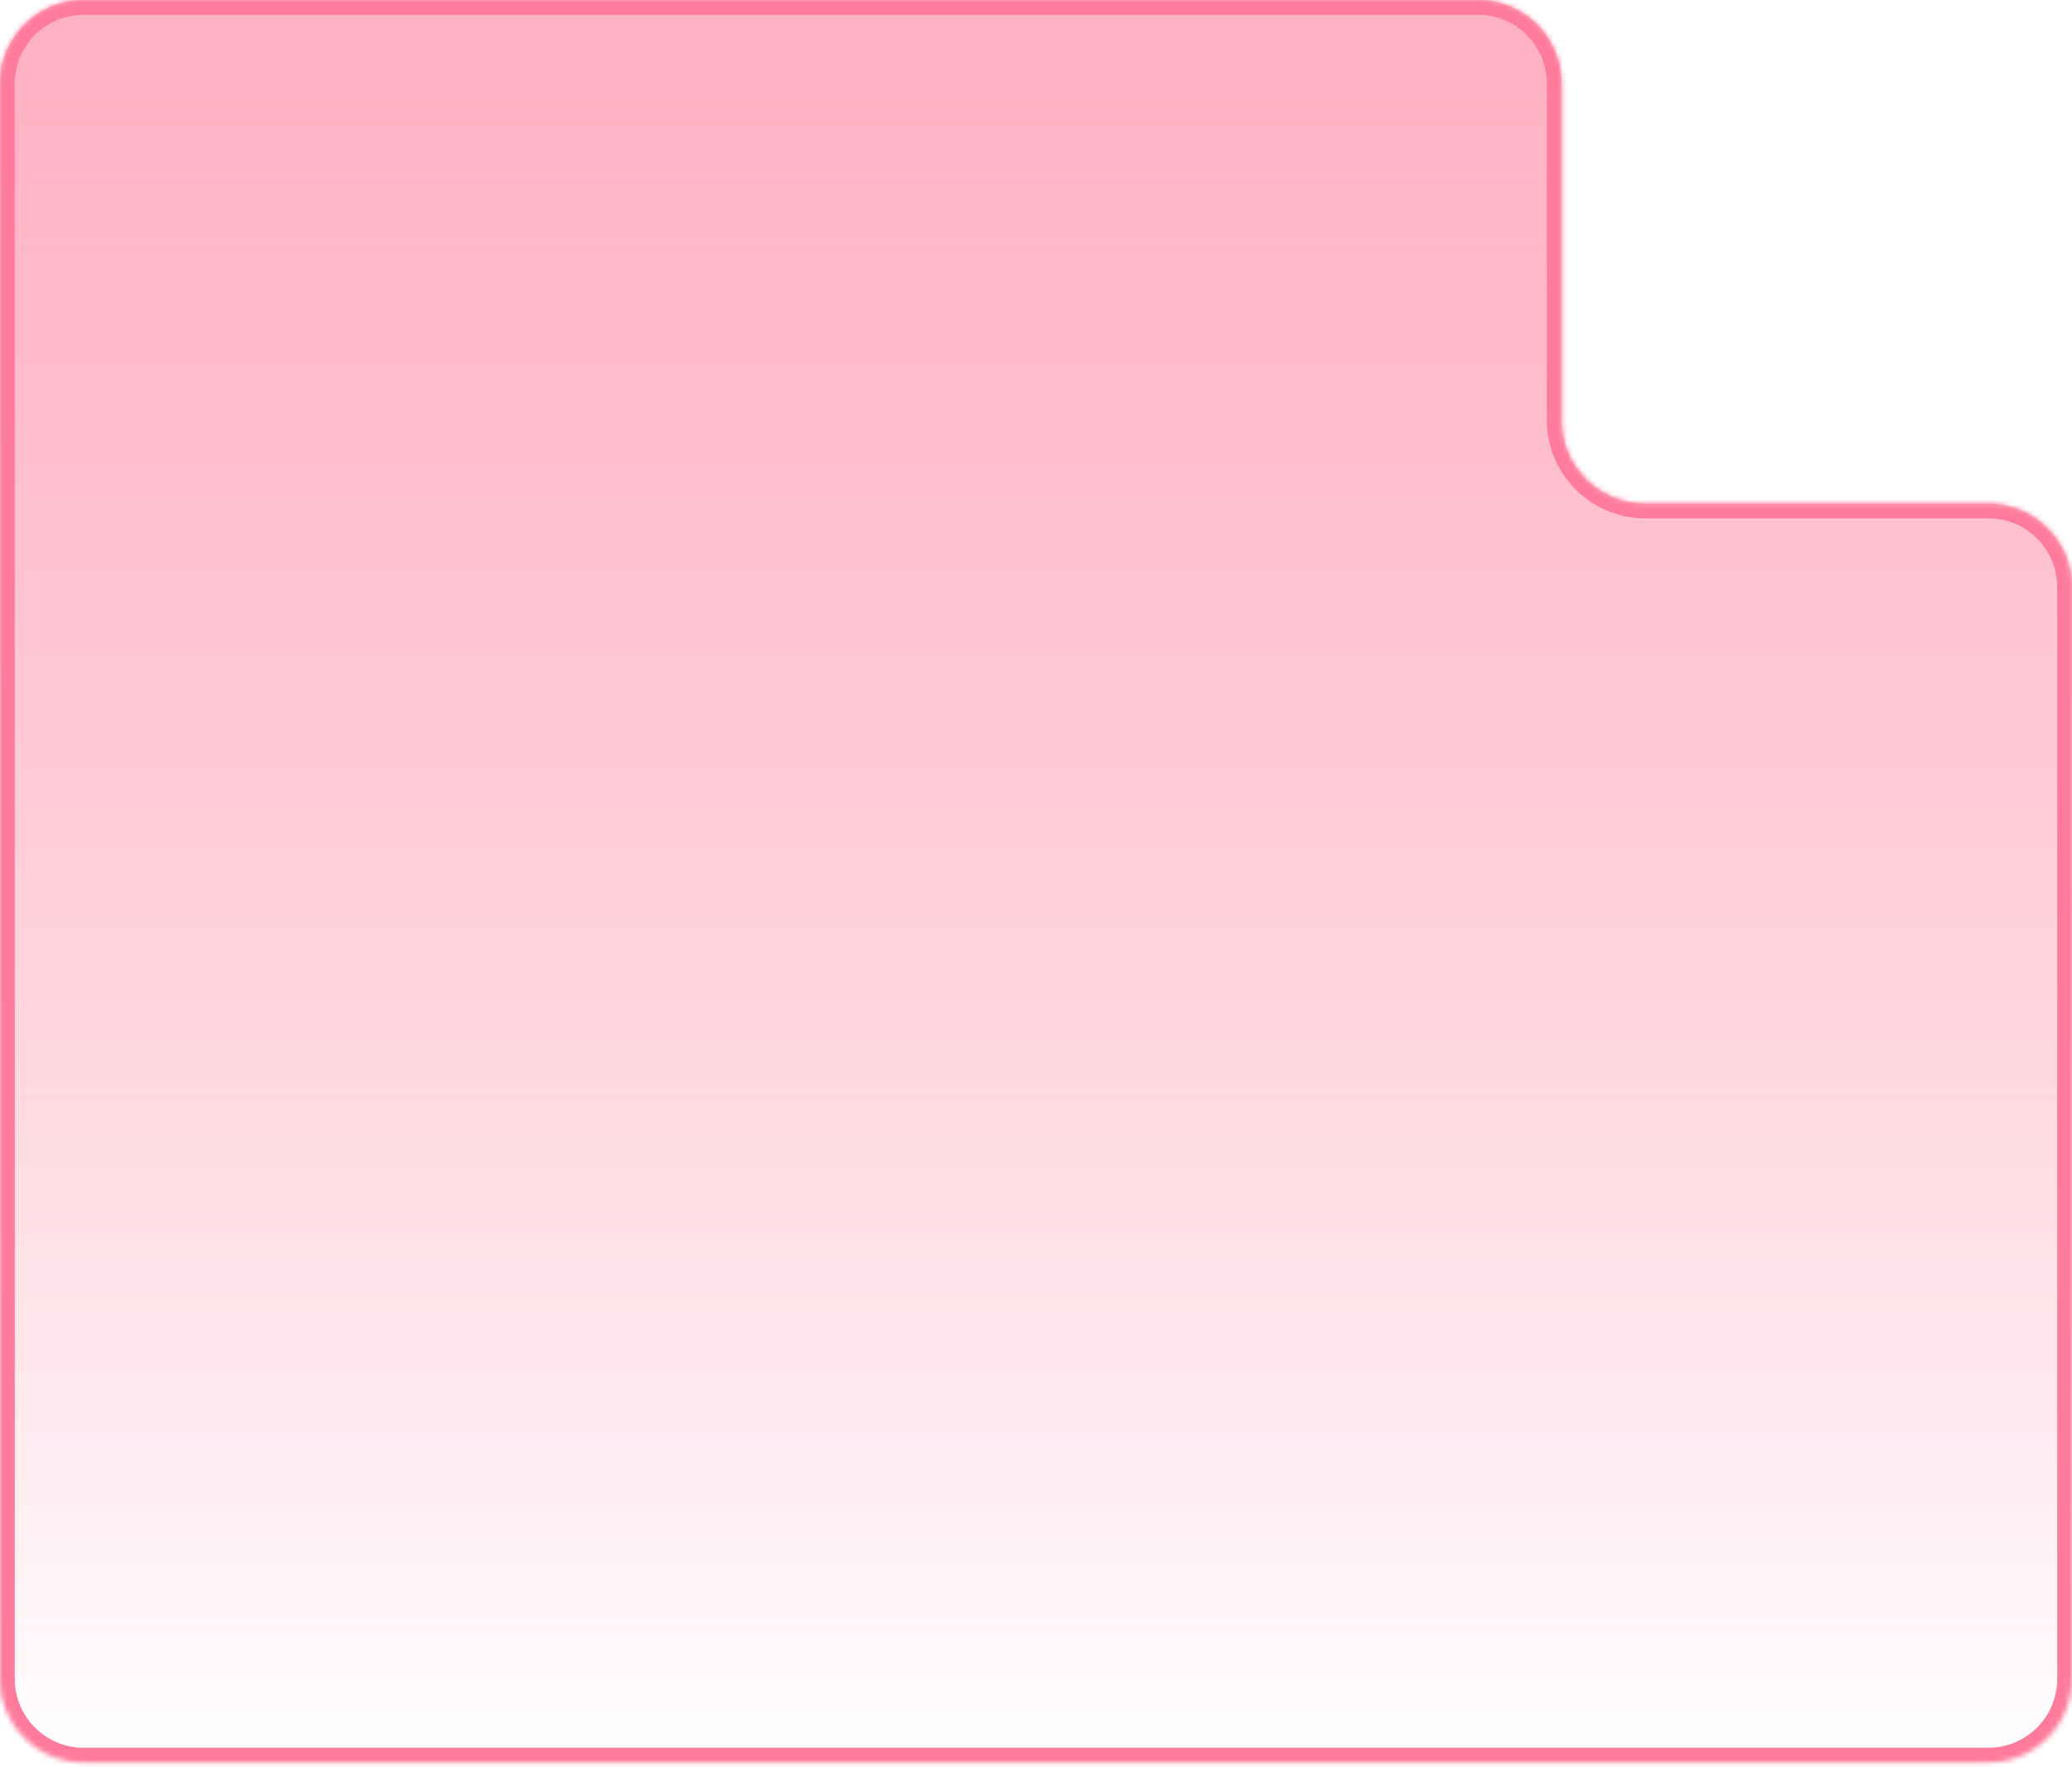
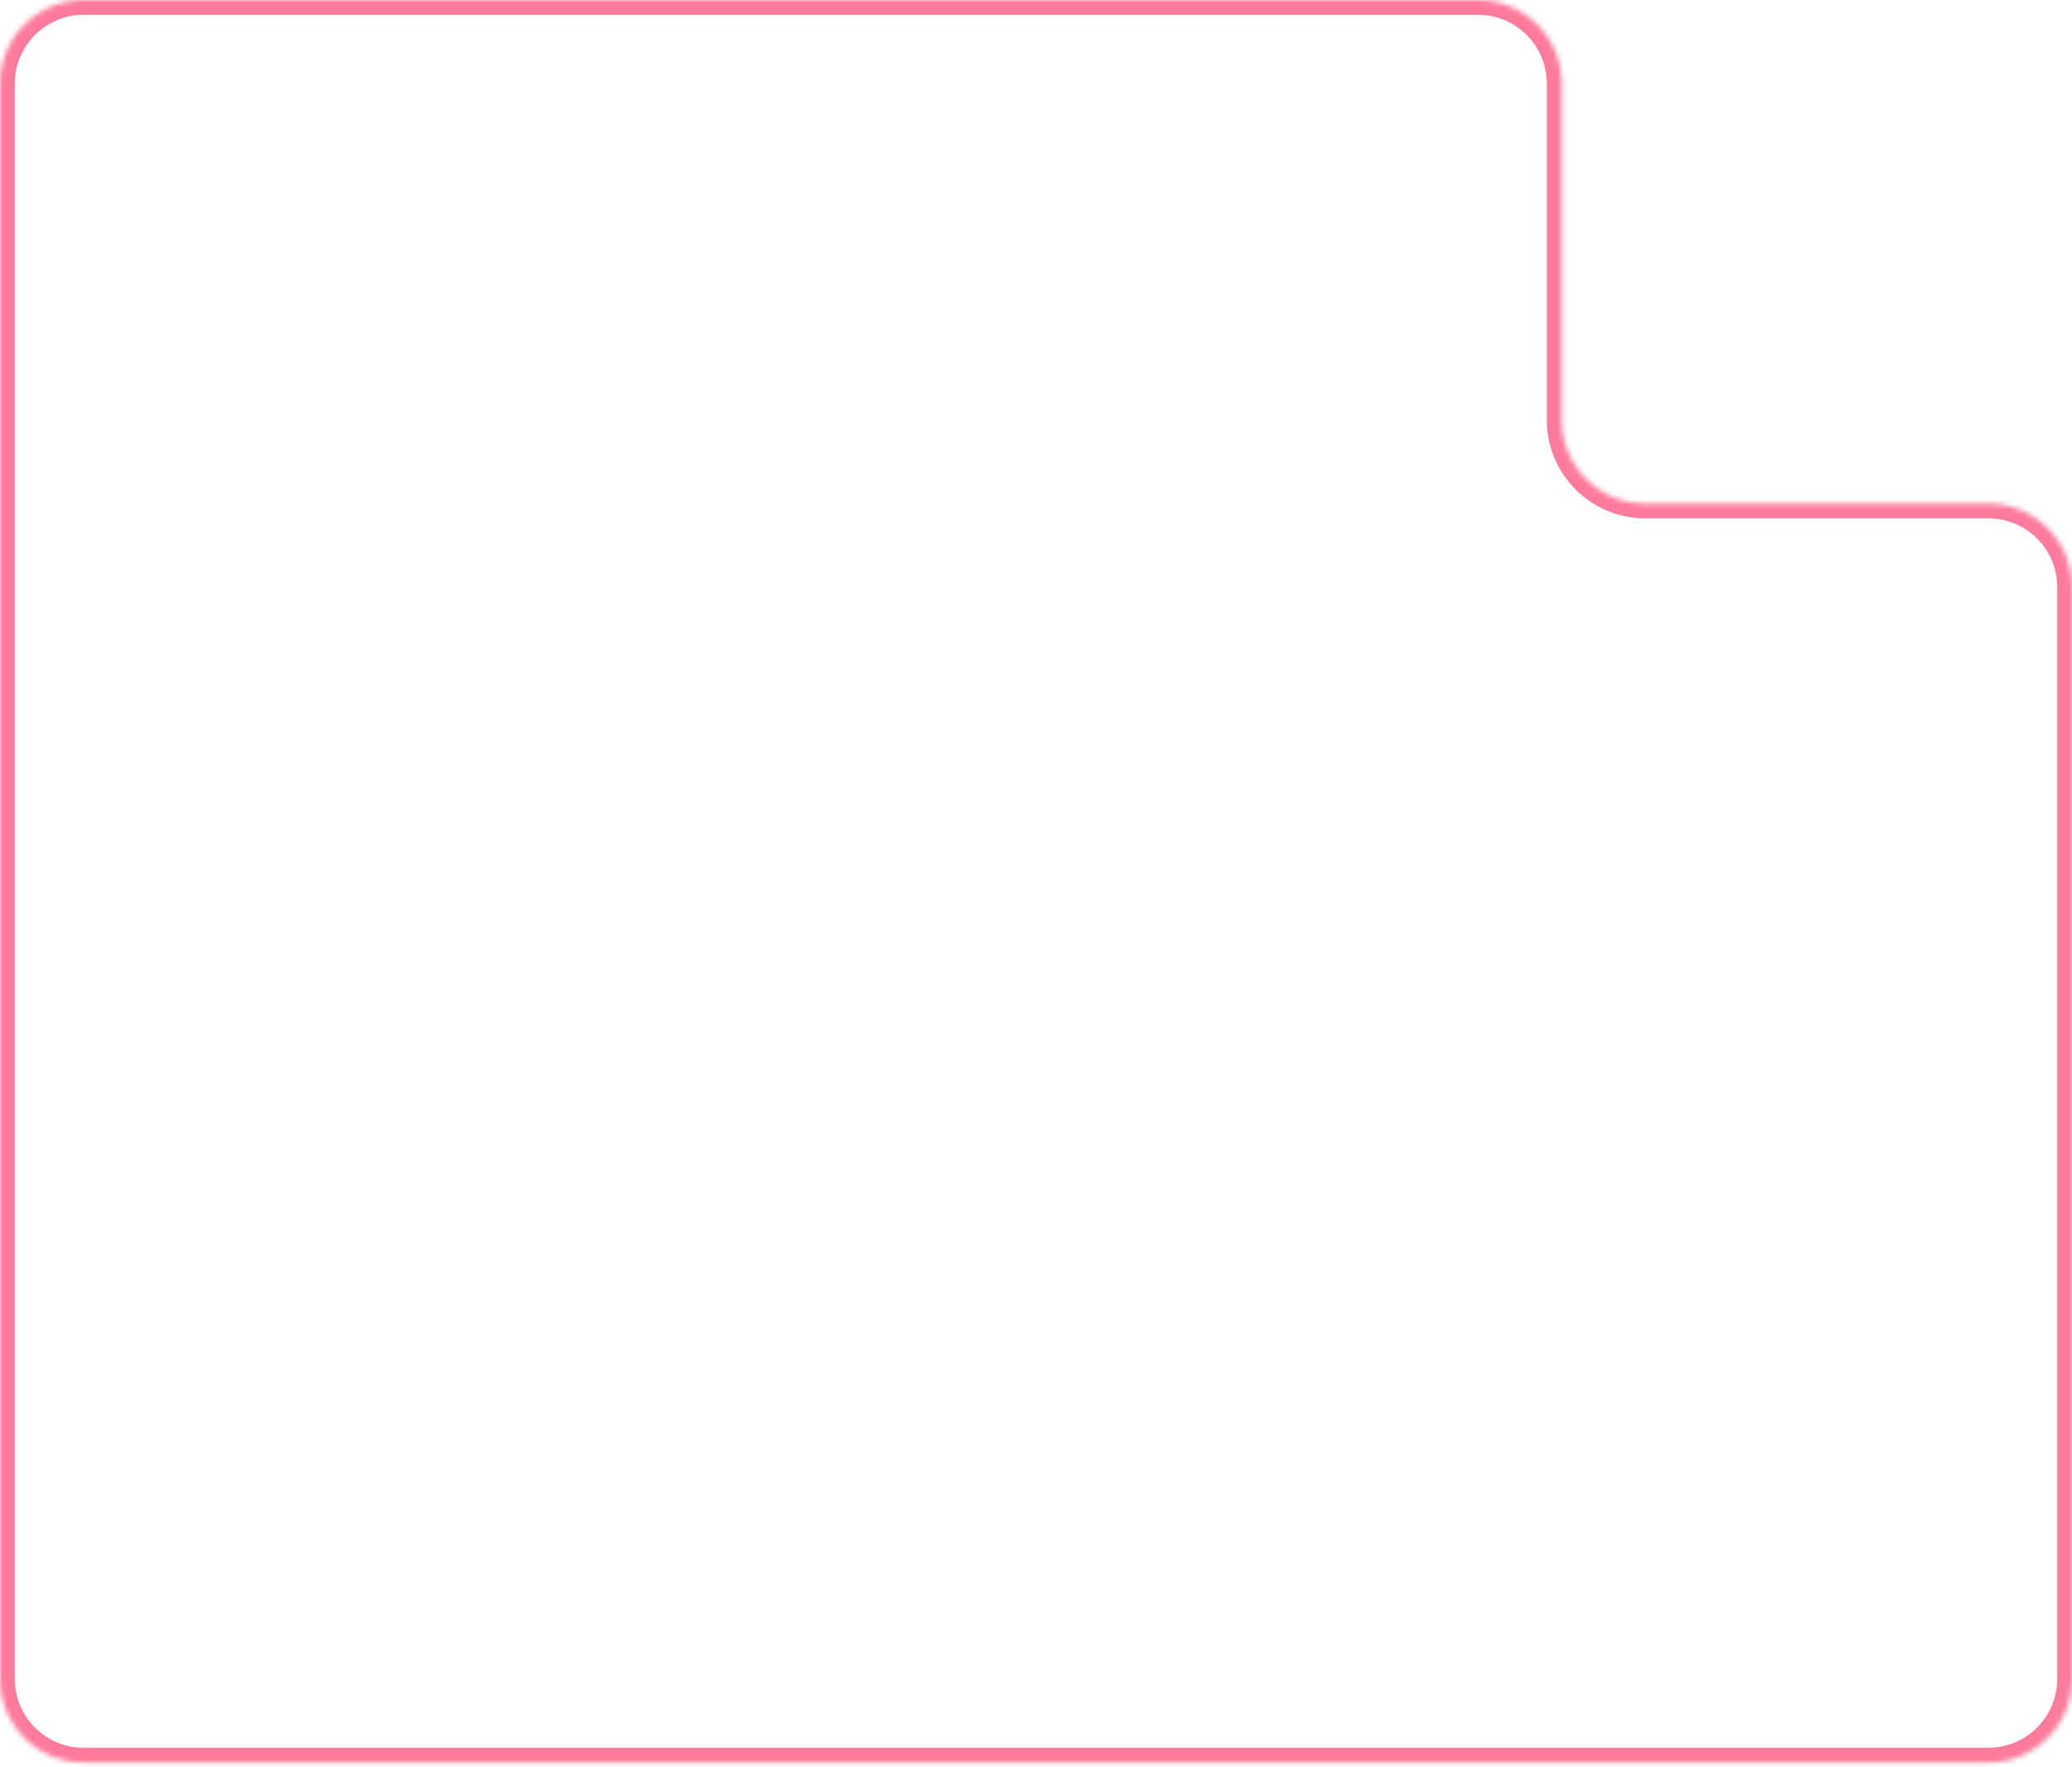
<svg xmlns="http://www.w3.org/2000/svg" width="421" height="359" viewBox="0 0 421 359" fill="none">
  <mask id="path-1-inside-1_126_79841" fill="white">
    <path fill-rule="evenodd" clip-rule="evenodd" d="M317.294 17C317.294 7.611 309.682 0 300.294 0H17C7.611 0 0 7.611 0 17V102.319V157.508V341.116C0 350.505 7.611 358.116 17 358.116H404C413.389 358.116 421 350.505 421 341.116V119.319C421 109.93 413.389 102.319 404 102.319H334.294C324.905 102.319 317.294 94.708 317.294 85.319V17Z" />
  </mask>
-   <path fill-rule="evenodd" clip-rule="evenodd" d="M317.294 17C317.294 7.611 309.682 0 300.294 0H17C7.611 0 0 7.611 0 17V102.319V157.508V341.116C0 350.505 7.611 358.116 17 358.116H404C413.389 358.116 421 350.505 421 341.116V119.319C421 109.93 413.389 102.319 404 102.319H334.294C324.905 102.319 317.294 94.708 317.294 85.319V17Z" fill="url(#paint0_linear_126_79841)" />
  <path d="M17 3H300.294V-3H17V3ZM3 102.319V17H-3V102.319H3ZM3 157.508V102.319H-3V157.508H3ZM3 341.116V157.508H-3V341.116H3ZM404 355.116H17V361.116H404V355.116ZM418 119.319V341.116H424V119.319H418ZM334.294 105.319H404V99.319H334.294V105.319ZM314.294 17V85.319H320.294V17H314.294ZM334.294 99.319C326.562 99.319 320.294 93.051 320.294 85.319H314.294C314.294 96.365 323.248 105.319 334.294 105.319V99.319ZM-3 341.116C-3 352.162 5.954 361.116 17 361.116V355.116C9.268 355.116 3 348.848 3 341.116H-3ZM424 119.319C424 108.273 415.046 99.319 404 99.319V105.319C411.732 105.319 418 111.587 418 119.319H424ZM300.294 3C308.026 3 314.294 9.268 314.294 17H320.294C320.294 5.954 311.339 -3 300.294 -3V3ZM404 361.116C415.046 361.116 424 352.162 424 341.116H418C418 348.848 411.732 355.116 404 355.116V361.116ZM17 -3C5.954 -3 -3 5.954 -3 17H3C3 9.268 9.268 3 17 3V-3Z" fill="#FF7B9B" mask="url(#path-1-inside-1_126_79841)" />
  <defs>
    <linearGradient id="paint0_linear_126_79841" x1="210.5" y1="0" x2="210.5" y2="358.116" gradientUnits="userSpaceOnUse">
      <stop stop-color="#FFA4BA" stop-opacity="0.86" />
      <stop offset="1" stop-color="#FF7B9B" stop-opacity="0" />
    </linearGradient>
  </defs>
</svg>